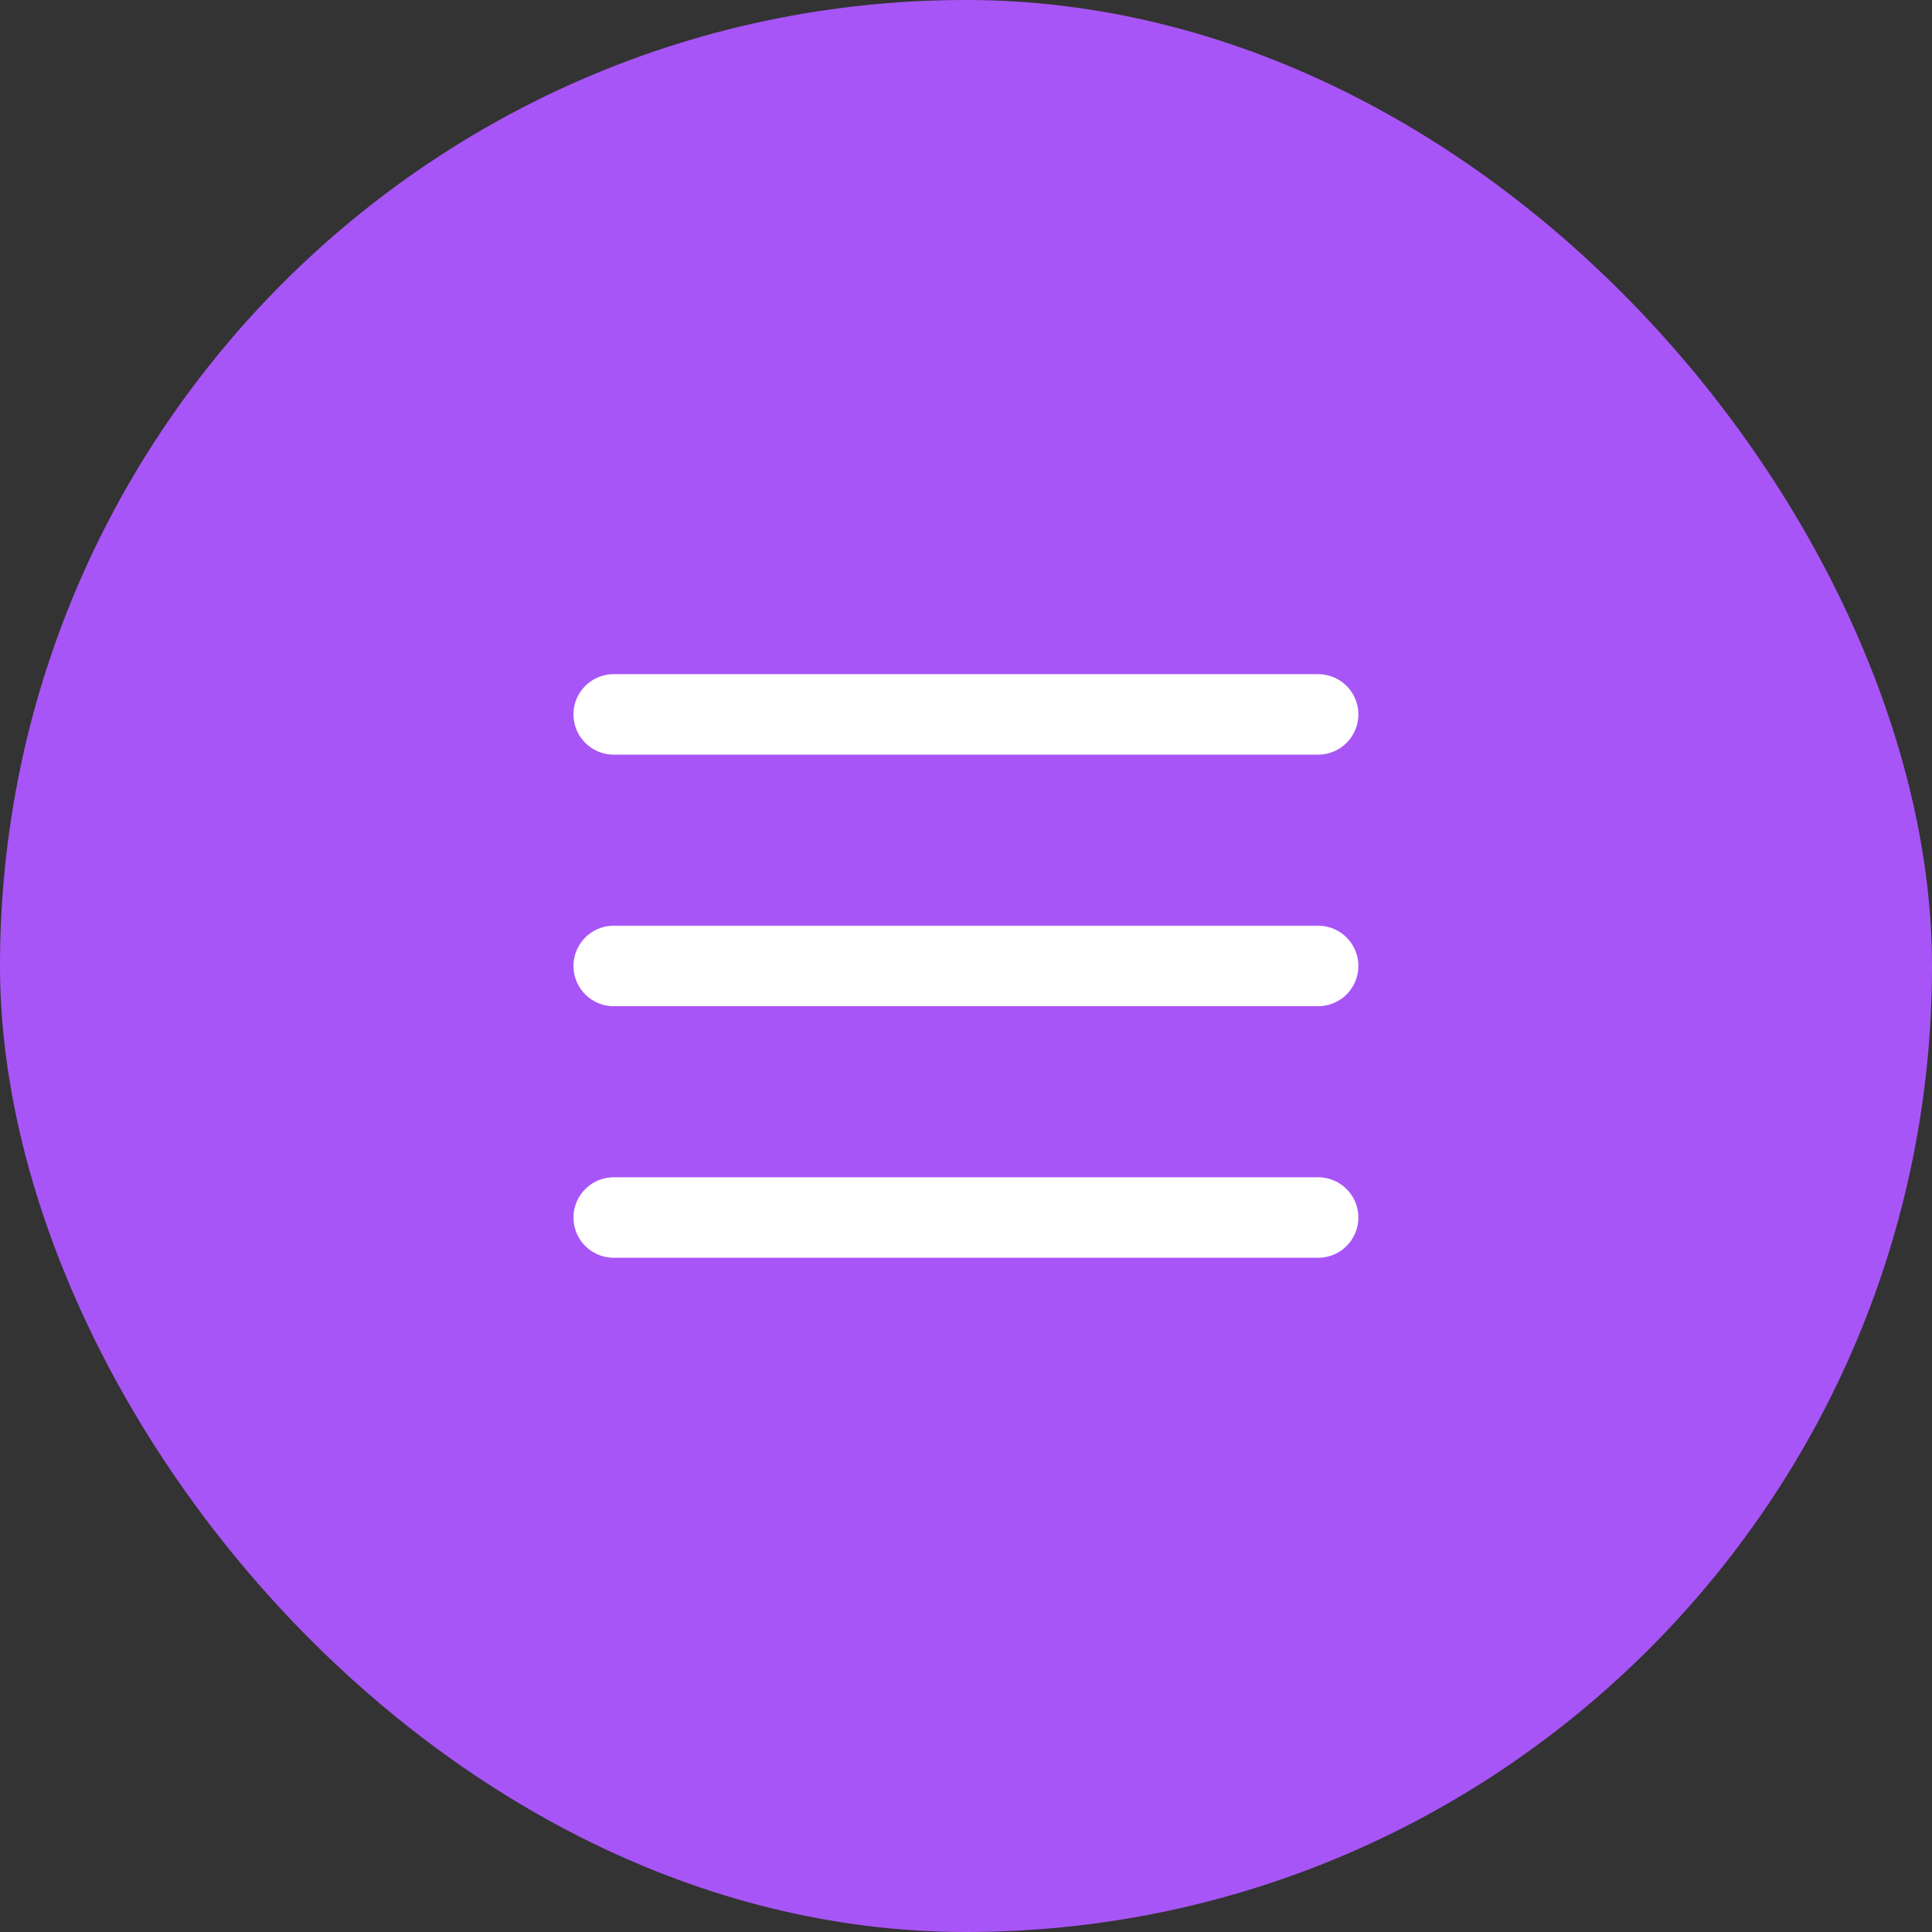
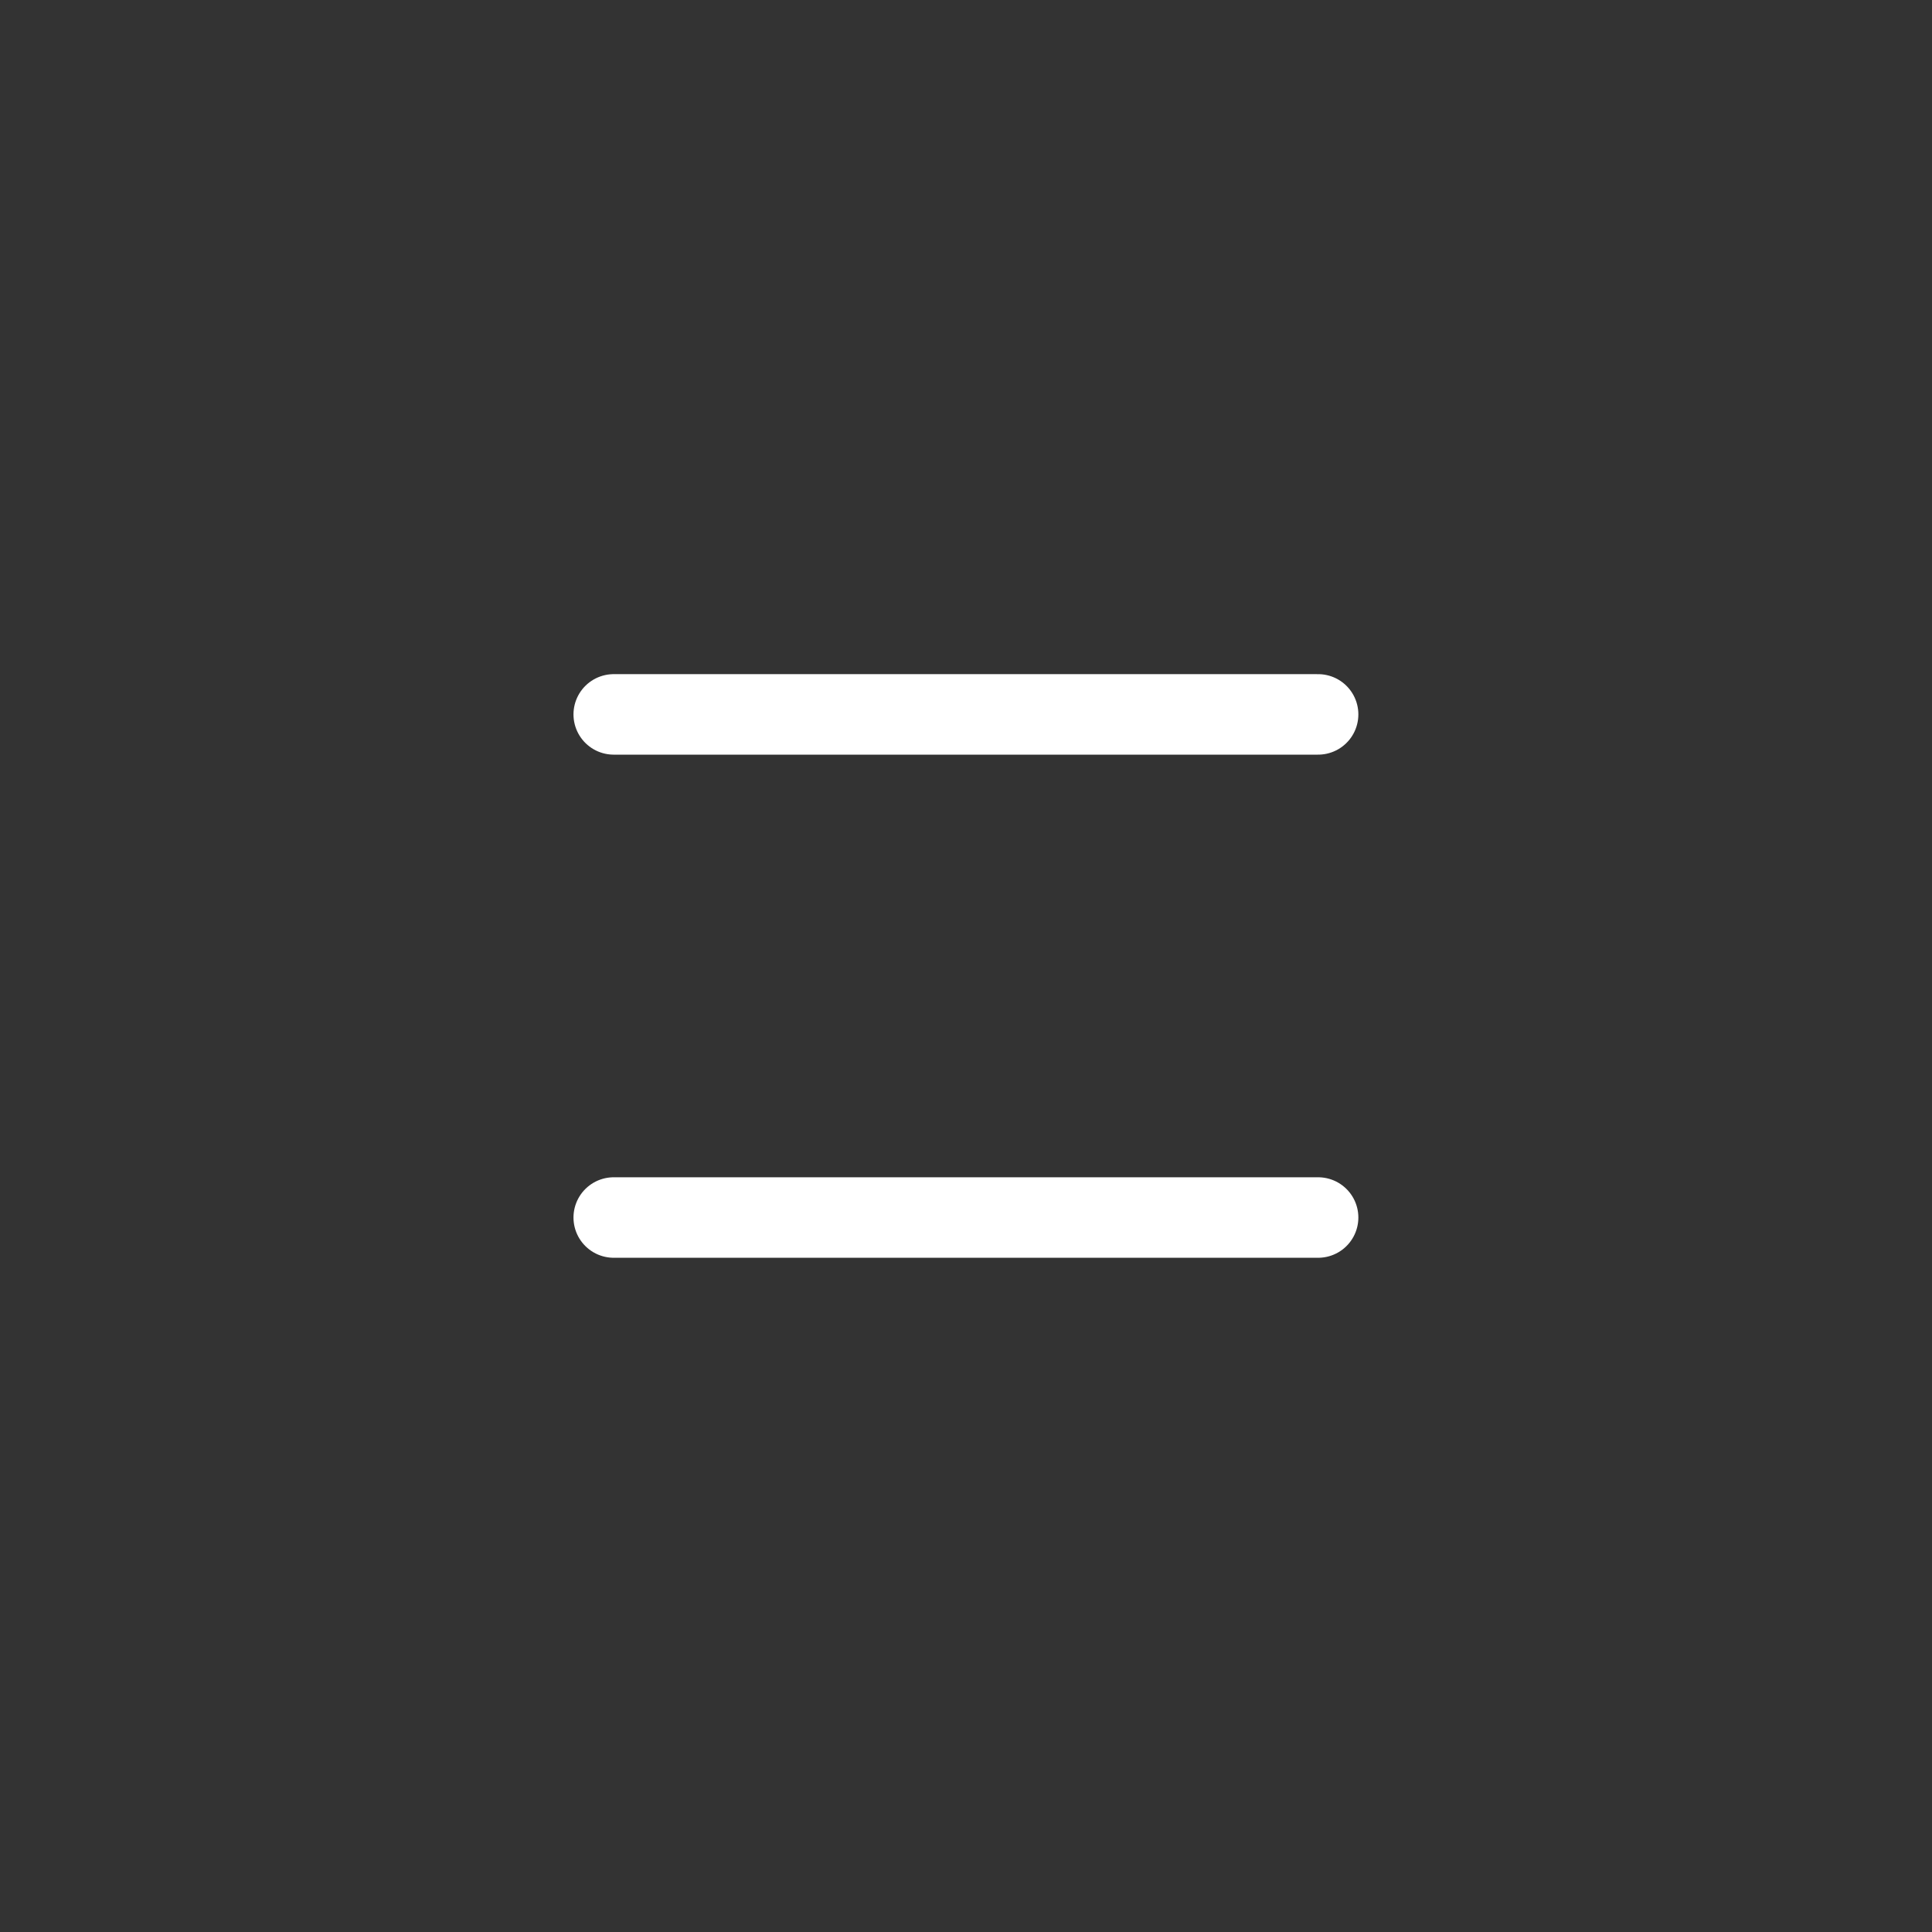
<svg xmlns="http://www.w3.org/2000/svg" width="48" height="48" viewBox="0 0 48 48" fill="none">
  <rect x="0" y="0" width="48" height="48" fill="#333333" stroke="none" />
-   <rect width="48" height="48" rx="24" fill="#A855F7" />
-   <path d="M15.248 30.249H32.748M15.248 23.999H32.748M15.248 17.749H32.748" stroke="white" stroke-width="2" stroke-linecap="round" stroke-linejoin="round" />
+   <path d="M15.248 30.249H32.748H32.748M15.248 17.749H32.748" stroke="white" stroke-width="2" stroke-linecap="round" stroke-linejoin="round" />
</svg>